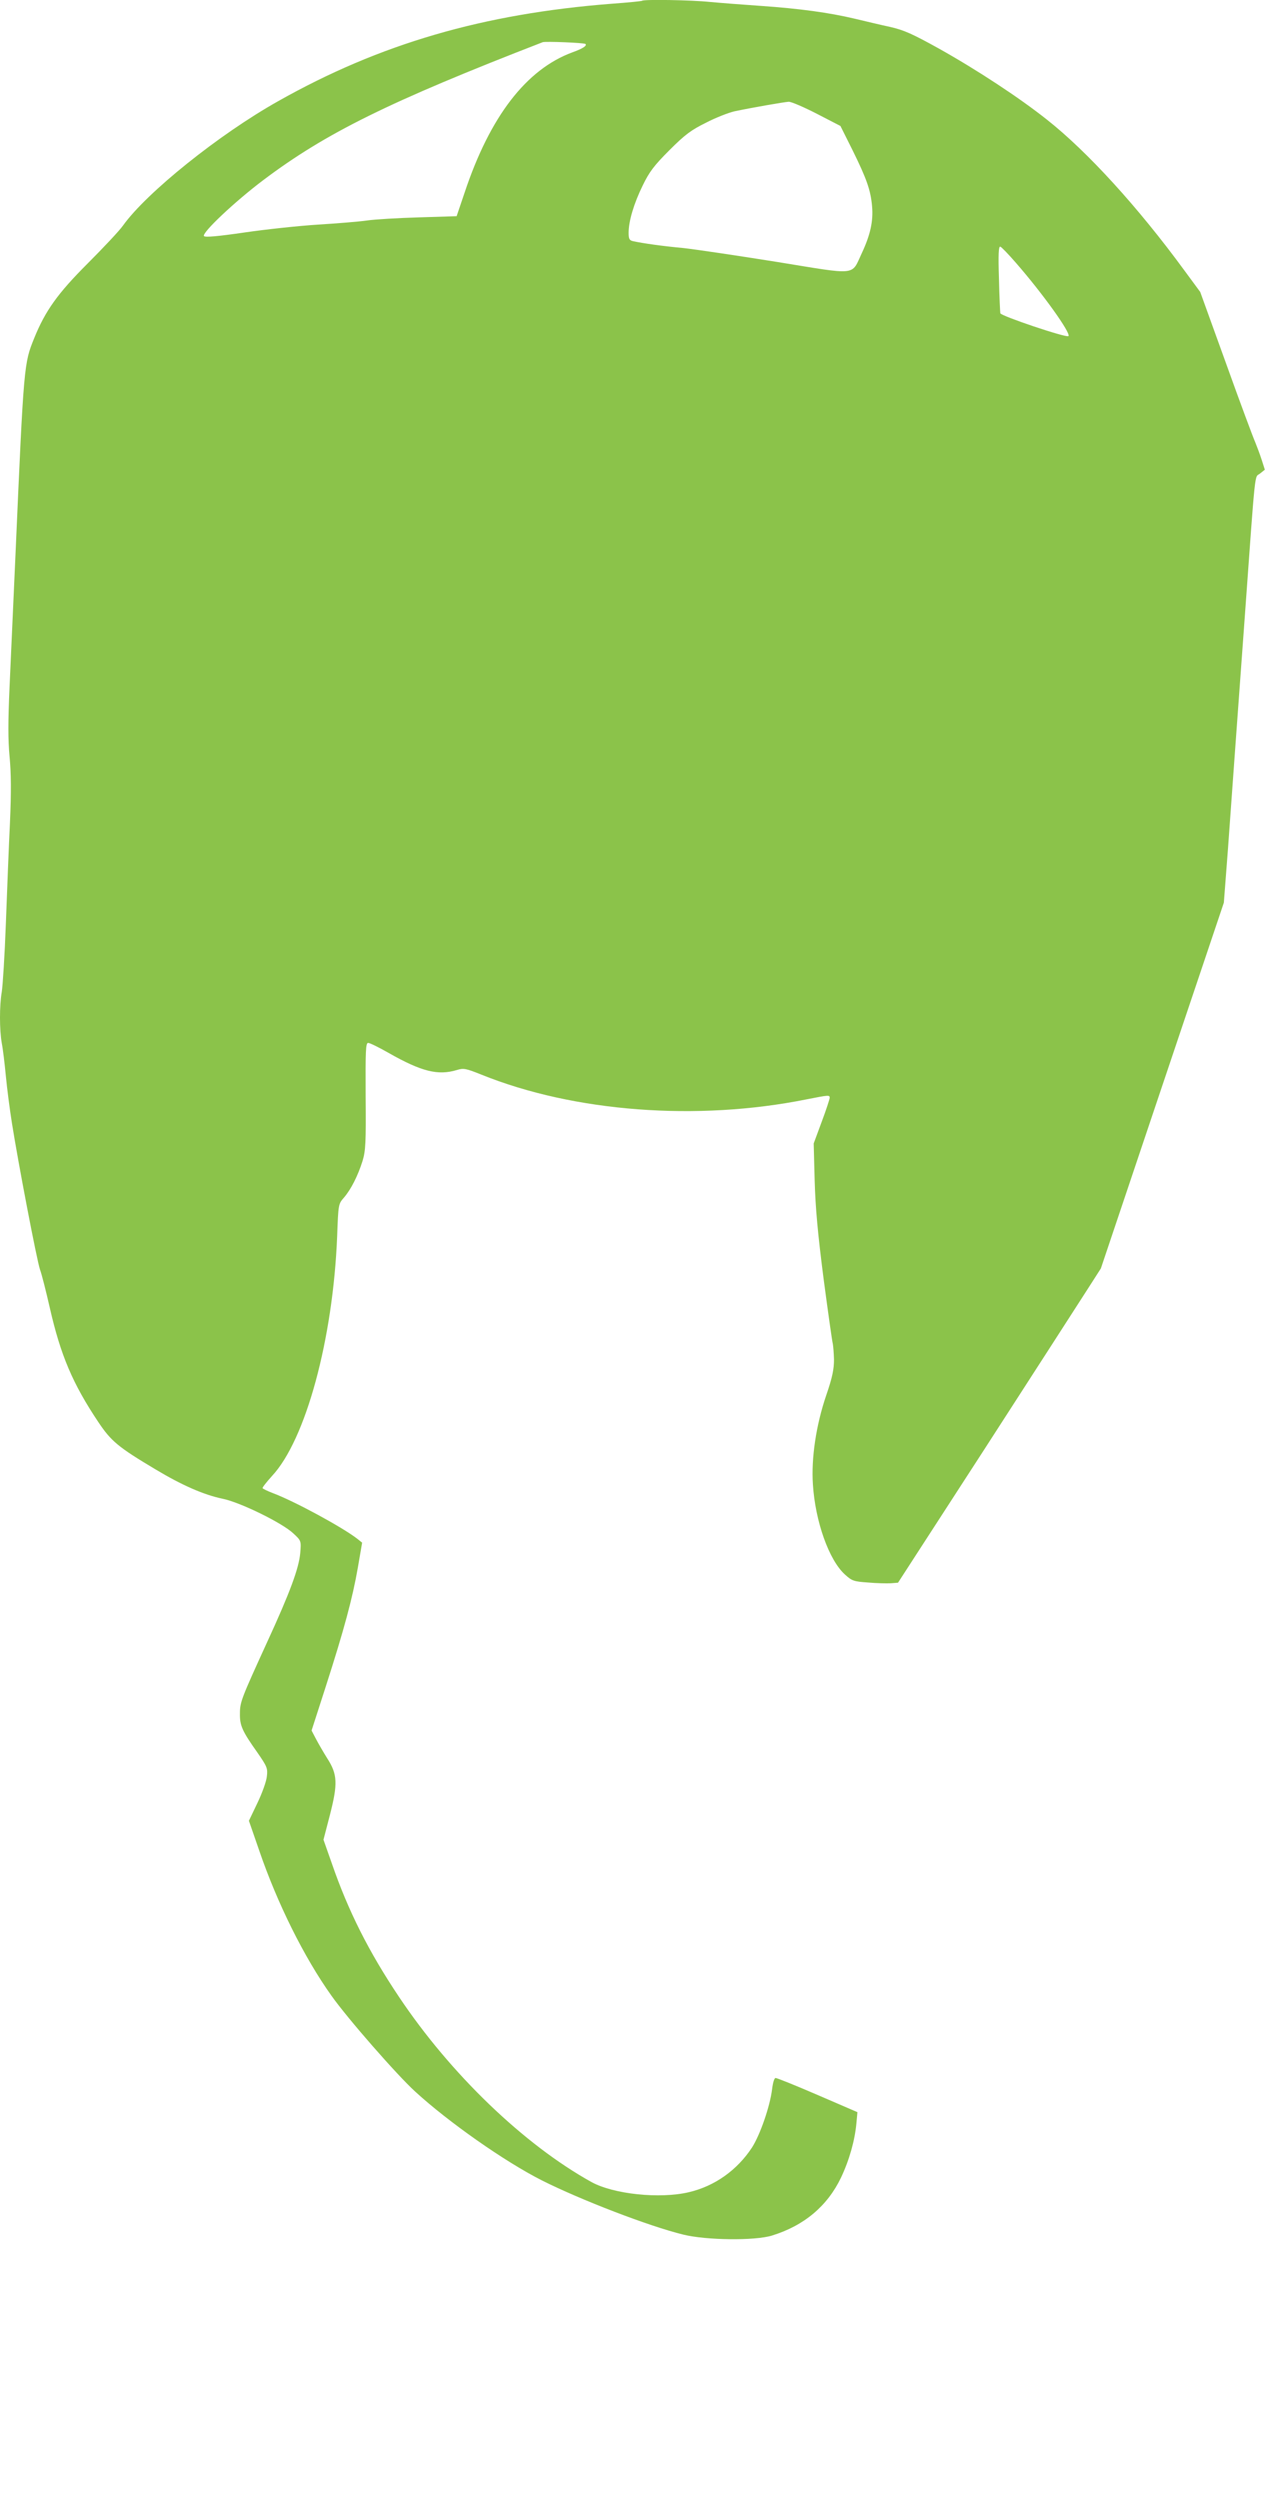
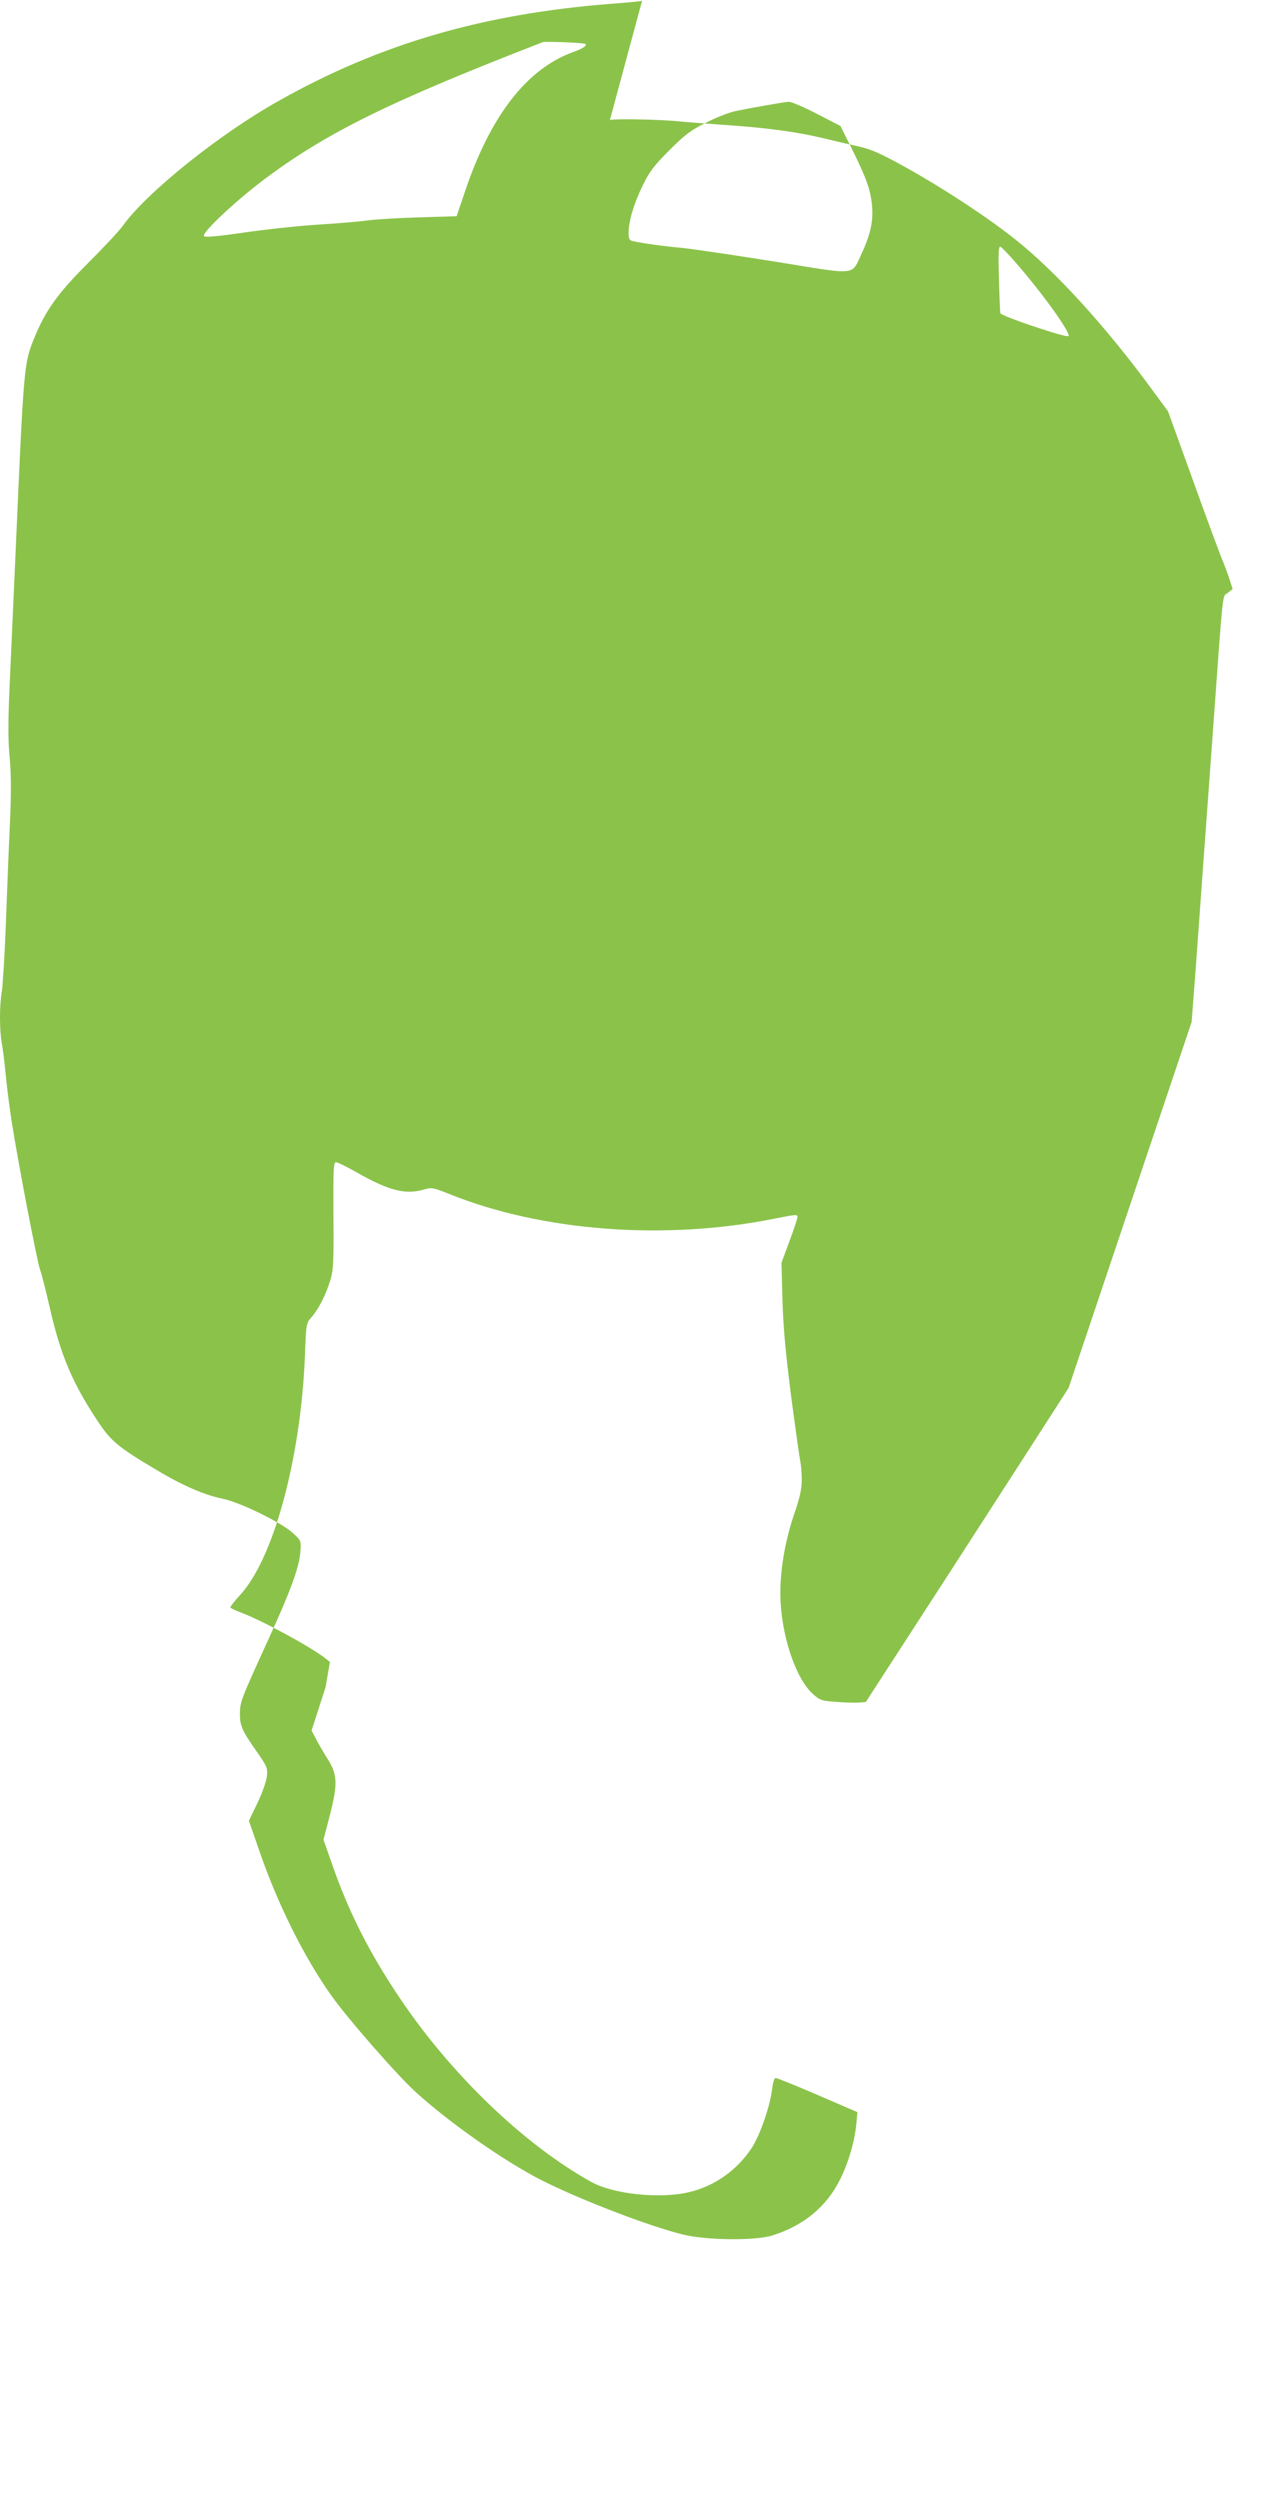
<svg xmlns="http://www.w3.org/2000/svg" version="1.0" width="649pt" height="1280pt" viewBox="0 0 649 1280" preserveAspectRatio="xMidYMid meet">
  <g transform="translate(0,1280) scale(0.1,-0.1)" fill="#8bc34a" stroke="none">
-     <path d="M3289 12796 c-2 -2 -71 -9 -154 -15 -659 -51 -1189 -205 -1710 -499 -303 -170 -674 -468 -795 -637 -19 -27 -101 -114 -181 -194 -153 -153 -217 -242 -274 -383 -52 -129 -53 -131 -95 -1093 -11 -247 -25 -559 -31 -691 -8 -180 -8 -272 0 -358 8 -83 9 -180 2 -339 -6 -122 -15 -355 -21 -517 -6 -162 -16 -319 -21 -349 -12 -70 -12 -193 0 -262 6 -30 15 -106 21 -169 6 -63 20 -171 31 -240 32 -203 128 -705 144 -751 9 -24 31 -112 50 -195 55 -242 117 -389 249 -586 65 -97 100 -127 293 -242 135 -81 247 -130 343 -150 90 -18 308 -125 363 -178 40 -37 40 -38 35 -100 -7 -78 -52 -201 -170 -457 -132 -289 -139 -306 -139 -365 -1 -61 11 -89 89 -199 50 -72 54 -82 49 -122 -2 -25 -24 -86 -48 -136 l-44 -92 53 -153 c92 -269 230 -547 370 -743 82 -116 334 -404 428 -490 170 -156 459 -359 649 -455 196 -99 549 -235 725 -278 117 -29 366 -32 454 -5 165 51 284 151 354 297 43 91 71 191 79 280 l5 55 -204 88 c-111 48 -208 87 -215 87 -7 0 -14 -24 -18 -57 -11 -89 -61 -233 -103 -299 -76 -116 -191 -198 -324 -229 -149 -35 -385 -10 -498 52 -345 191 -722 553 -986 948 -155 231 -261 442 -344 683 l-43 122 33 127 c41 160 39 208 -14 290 -20 32 -46 77 -58 100 l-22 42 72 223 c95 295 138 456 165 611 l22 128 -25 20 c-76 59 -323 193 -433 234 -26 10 -49 21 -52 25 -2 3 20 31 48 62 173 185 313 701 334 1227 6 164 6 166 35 199 36 42 71 111 95 187 16 53 18 93 16 333 -1 231 0 272 13 272 8 0 55 -23 104 -51 169 -96 253 -117 350 -88 35 11 47 8 127 -24 474 -191 1104 -239 1665 -126 112 22 118 23 118 8 0 -6 -18 -62 -41 -123 l-41 -111 5 -190 c4 -141 16 -272 46 -505 23 -173 44 -322 47 -331 2 -10 5 -46 6 -80 0 -50 -8 -91 -40 -184 -52 -153 -77 -322 -68 -456 12 -189 82 -387 164 -461 36 -33 46 -36 118 -41 44 -4 96 -5 116 -4 l38 3 443 684 c243 377 477 739 519 805 l77 120 315 937 315 936 21 274 c21 292 44 613 85 1173 58 802 50 727 79 750 l25 20 -16 50 c-9 28 -24 68 -33 90 -10 22 -78 204 -150 405 l-132 365 -81 110 c-238 325 -497 609 -705 773 -140 111 -354 252 -552 363 -137 76 -180 95 -250 111 -47 10 -130 30 -185 43 -127 30 -277 51 -480 65 -88 6 -204 15 -258 20 -95 10 -340 14 -348 6z m-290 -221 c9 -9 -14 -24 -67 -43 -236 -87 -422 -328 -552 -718 l-41 -121 -192 -6 c-106 -3 -226 -10 -267 -16 -41 -6 -154 -15 -250 -21 -96 -6 -265 -24 -375 -40 -137 -20 -203 -26 -210 -19 -14 15 159 178 304 287 320 241 644 401 1431 706 15 5 211 -3 219 -9z m1186 -358 l120 -62 62 -124 c73 -148 93 -206 100 -287 7 -76 -9 -147 -52 -239 -56 -119 -16 -114 -436 -46 -200 32 -416 64 -479 71 -108 10 -206 24 -257 35 -19 4 -23 12 -23 43 0 60 27 150 72 242 34 70 58 102 137 181 80 80 111 103 188 141 50 26 115 51 145 58 90 19 252 47 278 49 14 0 79 -28 145 -62z m1019 -763 c138 -158 283 -361 269 -375 -10 -10 -346 103 -349 117 -1 5 -5 85 -7 177 -4 124 -2 167 7 164 6 -2 42 -39 80 -83z" />
+     <path d="M3289 12796 c-2 -2 -71 -9 -154 -15 -659 -51 -1189 -205 -1710 -499 -303 -170 -674 -468 -795 -637 -19 -27 -101 -114 -181 -194 -153 -153 -217 -242 -274 -383 -52 -129 -53 -131 -95 -1093 -11 -247 -25 -559 -31 -691 -8 -180 -8 -272 0 -358 8 -83 9 -180 2 -339 -6 -122 -15 -355 -21 -517 -6 -162 -16 -319 -21 -349 -12 -70 -12 -193 0 -262 6 -30 15 -106 21 -169 6 -63 20 -171 31 -240 32 -203 128 -705 144 -751 9 -24 31 -112 50 -195 55 -242 117 -389 249 -586 65 -97 100 -127 293 -242 135 -81 247 -130 343 -150 90 -18 308 -125 363 -178 40 -37 40 -38 35 -100 -7 -78 -52 -201 -170 -457 -132 -289 -139 -306 -139 -365 -1 -61 11 -89 89 -199 50 -72 54 -82 49 -122 -2 -25 -24 -86 -48 -136 l-44 -92 53 -153 c92 -269 230 -547 370 -743 82 -116 334 -404 428 -490 170 -156 459 -359 649 -455 196 -99 549 -235 725 -278 117 -29 366 -32 454 -5 165 51 284 151 354 297 43 91 71 191 79 280 l5 55 -204 88 c-111 48 -208 87 -215 87 -7 0 -14 -24 -18 -57 -11 -89 -61 -233 -103 -299 -76 -116 -191 -198 -324 -229 -149 -35 -385 -10 -498 52 -345 191 -722 553 -986 948 -155 231 -261 442 -344 683 l-43 122 33 127 c41 160 39 208 -14 290 -20 32 -46 77 -58 100 l-22 42 72 223 l22 128 -25 20 c-76 59 -323 193 -433 234 -26 10 -49 21 -52 25 -2 3 20 31 48 62 173 185 313 701 334 1227 6 164 6 166 35 199 36 42 71 111 95 187 16 53 18 93 16 333 -1 231 0 272 13 272 8 0 55 -23 104 -51 169 -96 253 -117 350 -88 35 11 47 8 127 -24 474 -191 1104 -239 1665 -126 112 22 118 23 118 8 0 -6 -18 -62 -41 -123 l-41 -111 5 -190 c4 -141 16 -272 46 -505 23 -173 44 -322 47 -331 2 -10 5 -46 6 -80 0 -50 -8 -91 -40 -184 -52 -153 -77 -322 -68 -456 12 -189 82 -387 164 -461 36 -33 46 -36 118 -41 44 -4 96 -5 116 -4 l38 3 443 684 c243 377 477 739 519 805 l77 120 315 937 315 936 21 274 c21 292 44 613 85 1173 58 802 50 727 79 750 l25 20 -16 50 c-9 28 -24 68 -33 90 -10 22 -78 204 -150 405 l-132 365 -81 110 c-238 325 -497 609 -705 773 -140 111 -354 252 -552 363 -137 76 -180 95 -250 111 -47 10 -130 30 -185 43 -127 30 -277 51 -480 65 -88 6 -204 15 -258 20 -95 10 -340 14 -348 6z m-290 -221 c9 -9 -14 -24 -67 -43 -236 -87 -422 -328 -552 -718 l-41 -121 -192 -6 c-106 -3 -226 -10 -267 -16 -41 -6 -154 -15 -250 -21 -96 -6 -265 -24 -375 -40 -137 -20 -203 -26 -210 -19 -14 15 159 178 304 287 320 241 644 401 1431 706 15 5 211 -3 219 -9z m1186 -358 l120 -62 62 -124 c73 -148 93 -206 100 -287 7 -76 -9 -147 -52 -239 -56 -119 -16 -114 -436 -46 -200 32 -416 64 -479 71 -108 10 -206 24 -257 35 -19 4 -23 12 -23 43 0 60 27 150 72 242 34 70 58 102 137 181 80 80 111 103 188 141 50 26 115 51 145 58 90 19 252 47 278 49 14 0 79 -28 145 -62z m1019 -763 c138 -158 283 -361 269 -375 -10 -10 -346 103 -349 117 -1 5 -5 85 -7 177 -4 124 -2 167 7 164 6 -2 42 -39 80 -83z" />
  </g>
</svg>